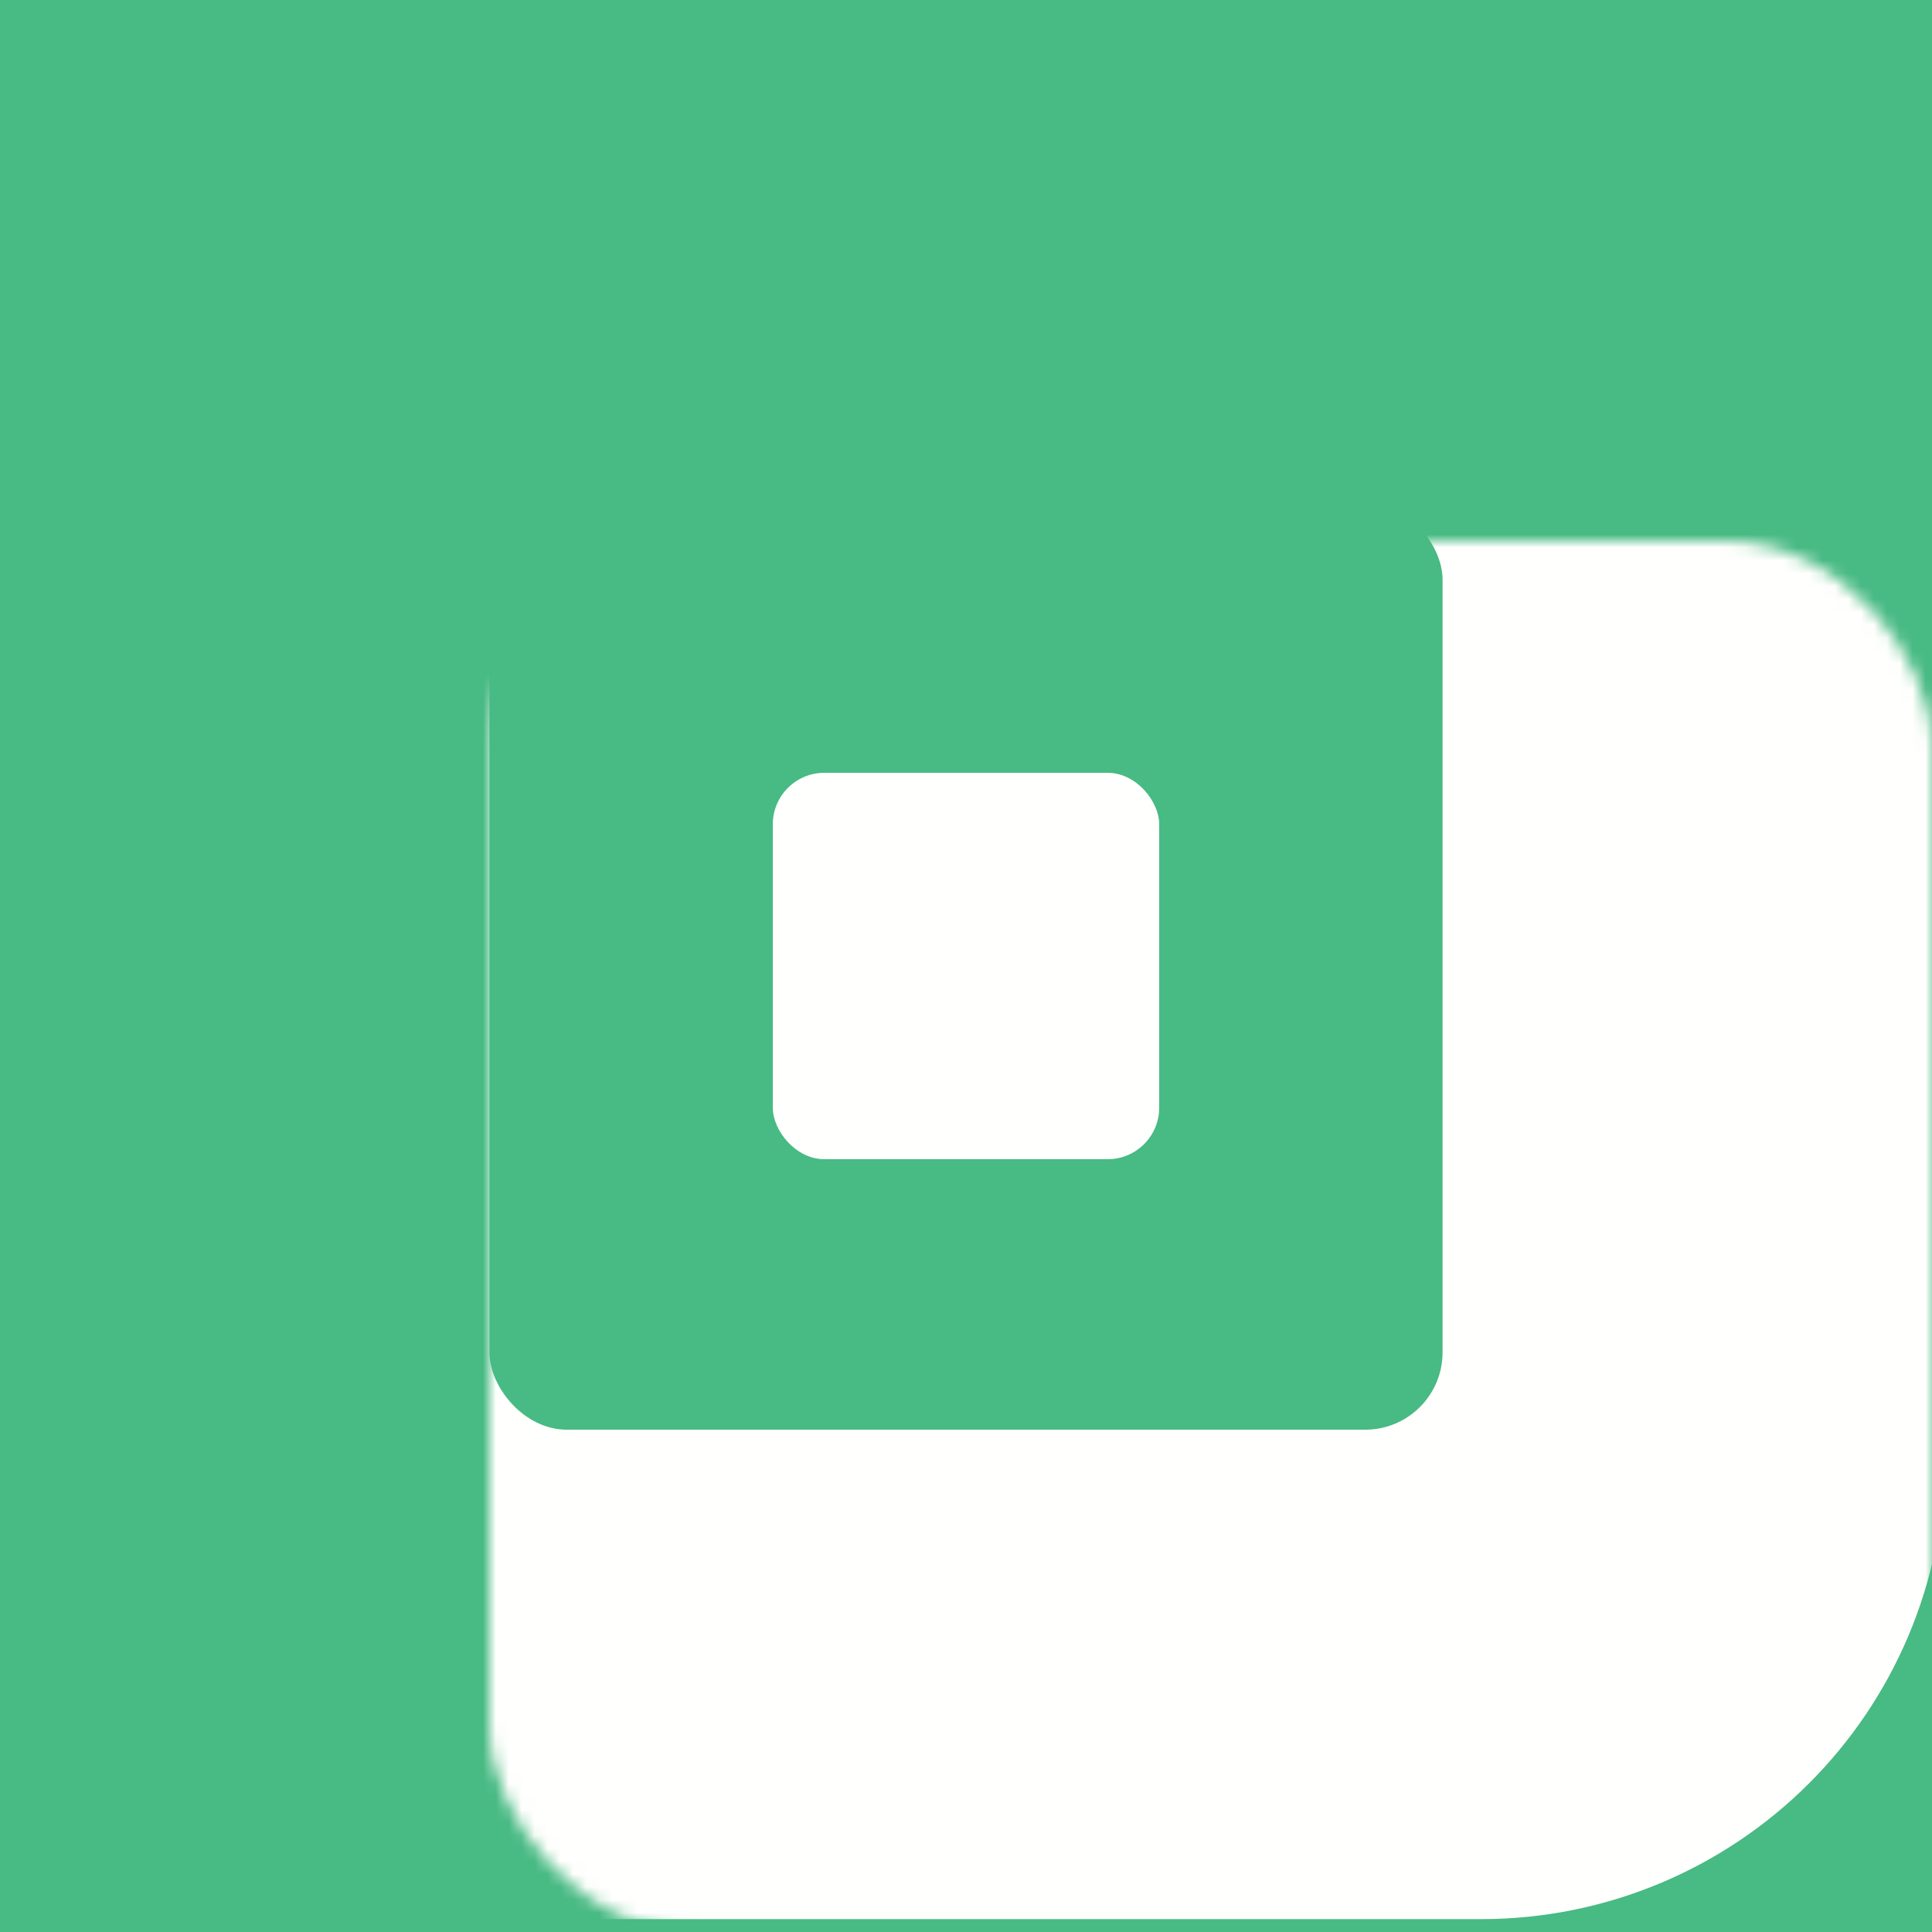
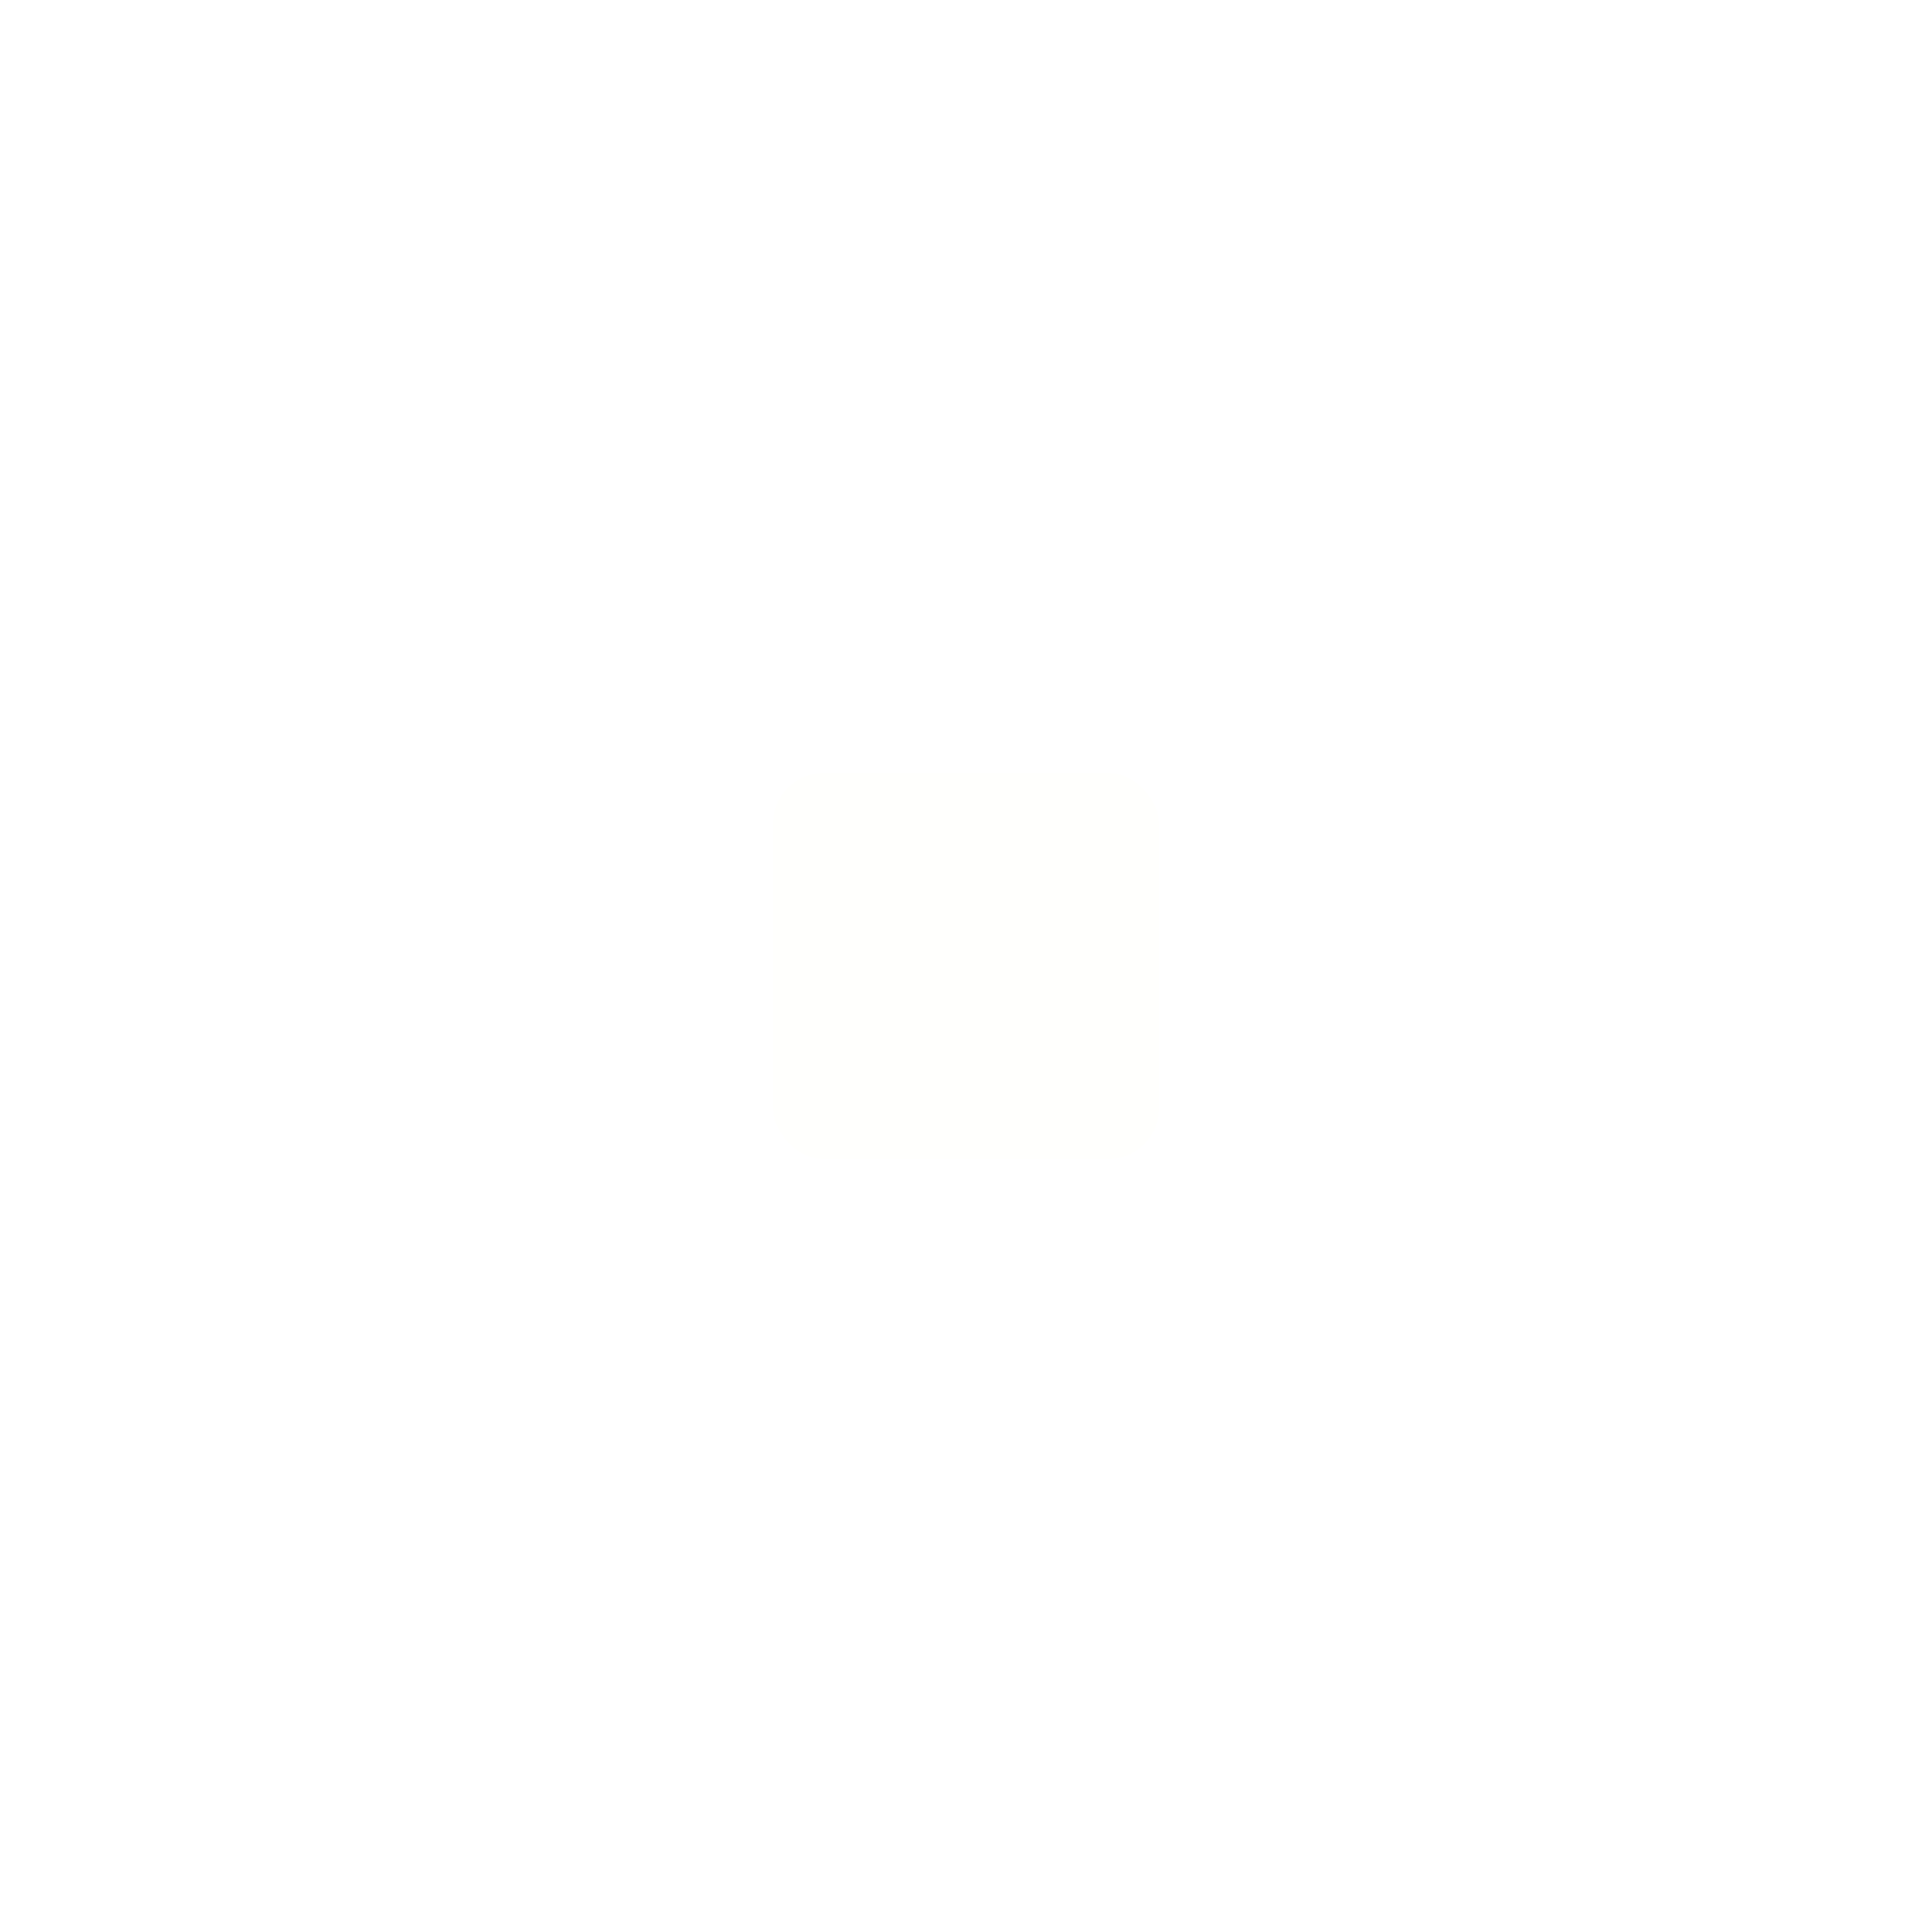
<svg xmlns="http://www.w3.org/2000/svg" width="150" height="150" viewBox="0 0 150 150" fill="none">
-   <rect width="150" height="150" fill="#48BA83" />
  <mask id="path-2-inside-1_1_13" fill="white">
-     <rect x="19" y="21" width="112" height="108" rx="16" />
-   </mask>
+     </mask>
  <rect x="19" y="21" width="112" height="108" rx="16" fill="white" stroke="#FFFFFD" stroke-width="40" stroke-linejoin="round" mask="url(#path-2-inside-1_1_13)" />
-   <rect x="38" y="39" width="74" height="72" rx="6" fill="#48BA83" />
  <rect x="60" y="60" width="30" height="30" rx="4" fill="#FFFFFD" />
</svg>